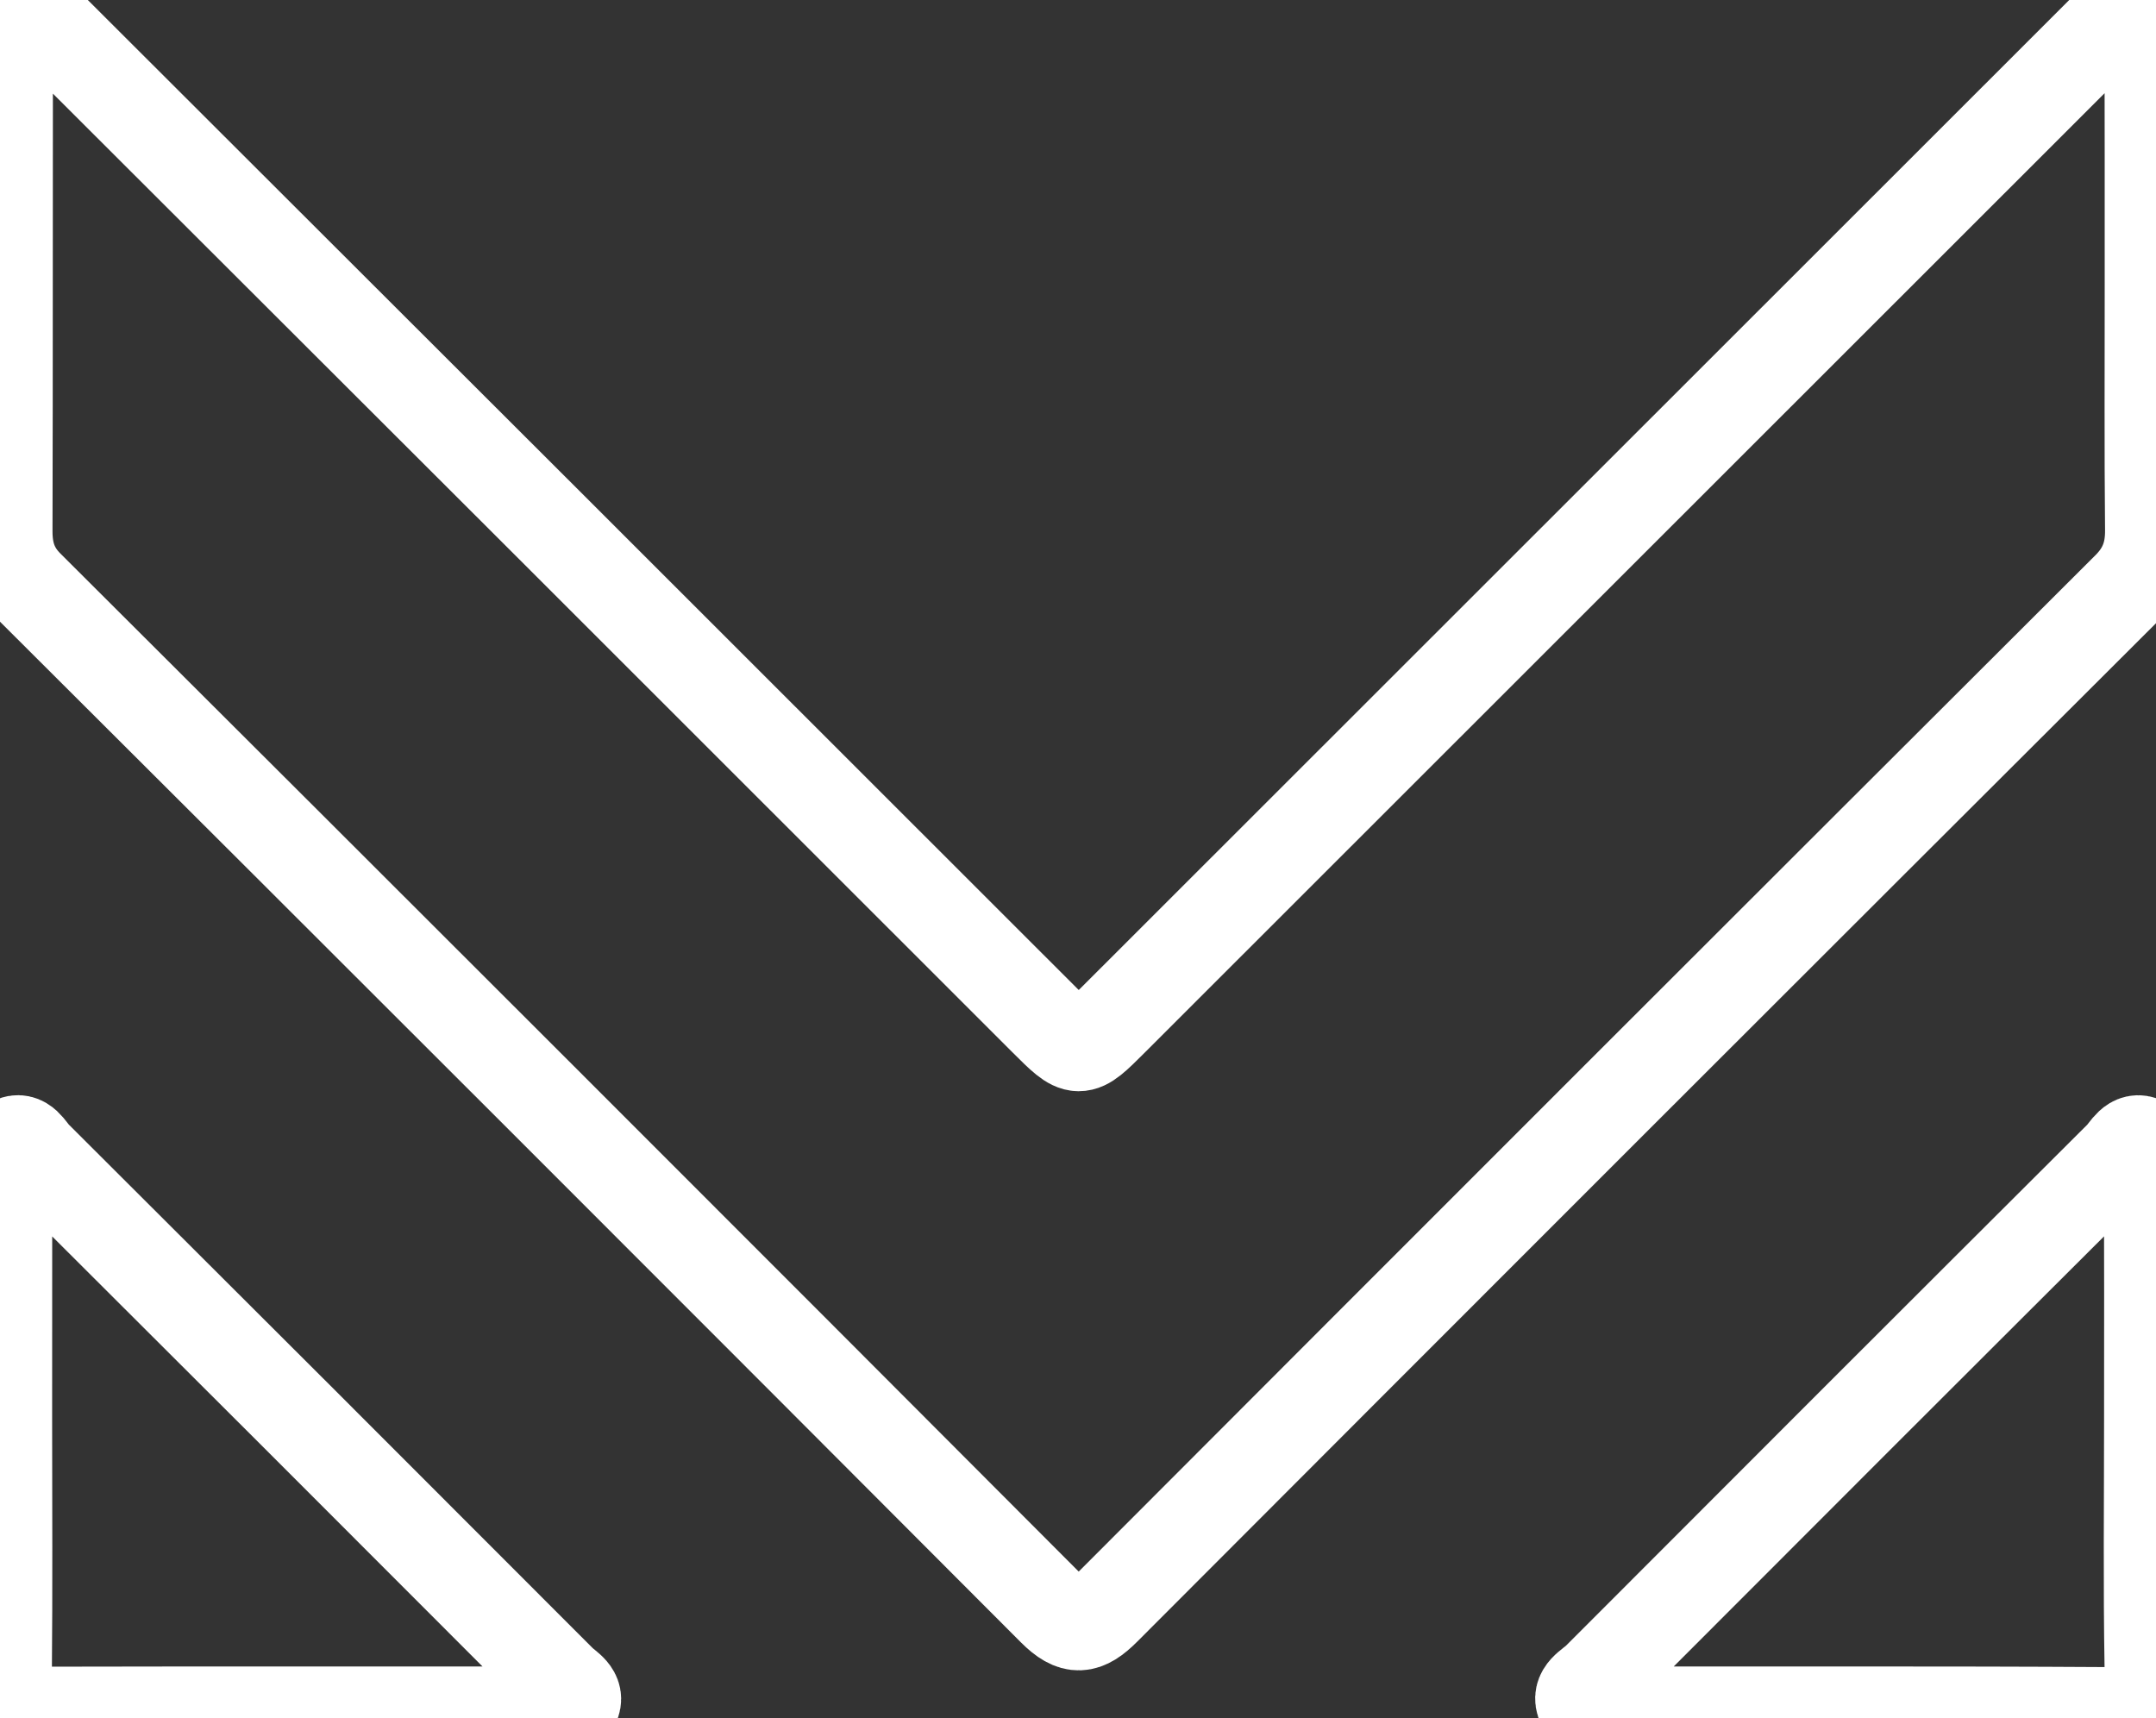
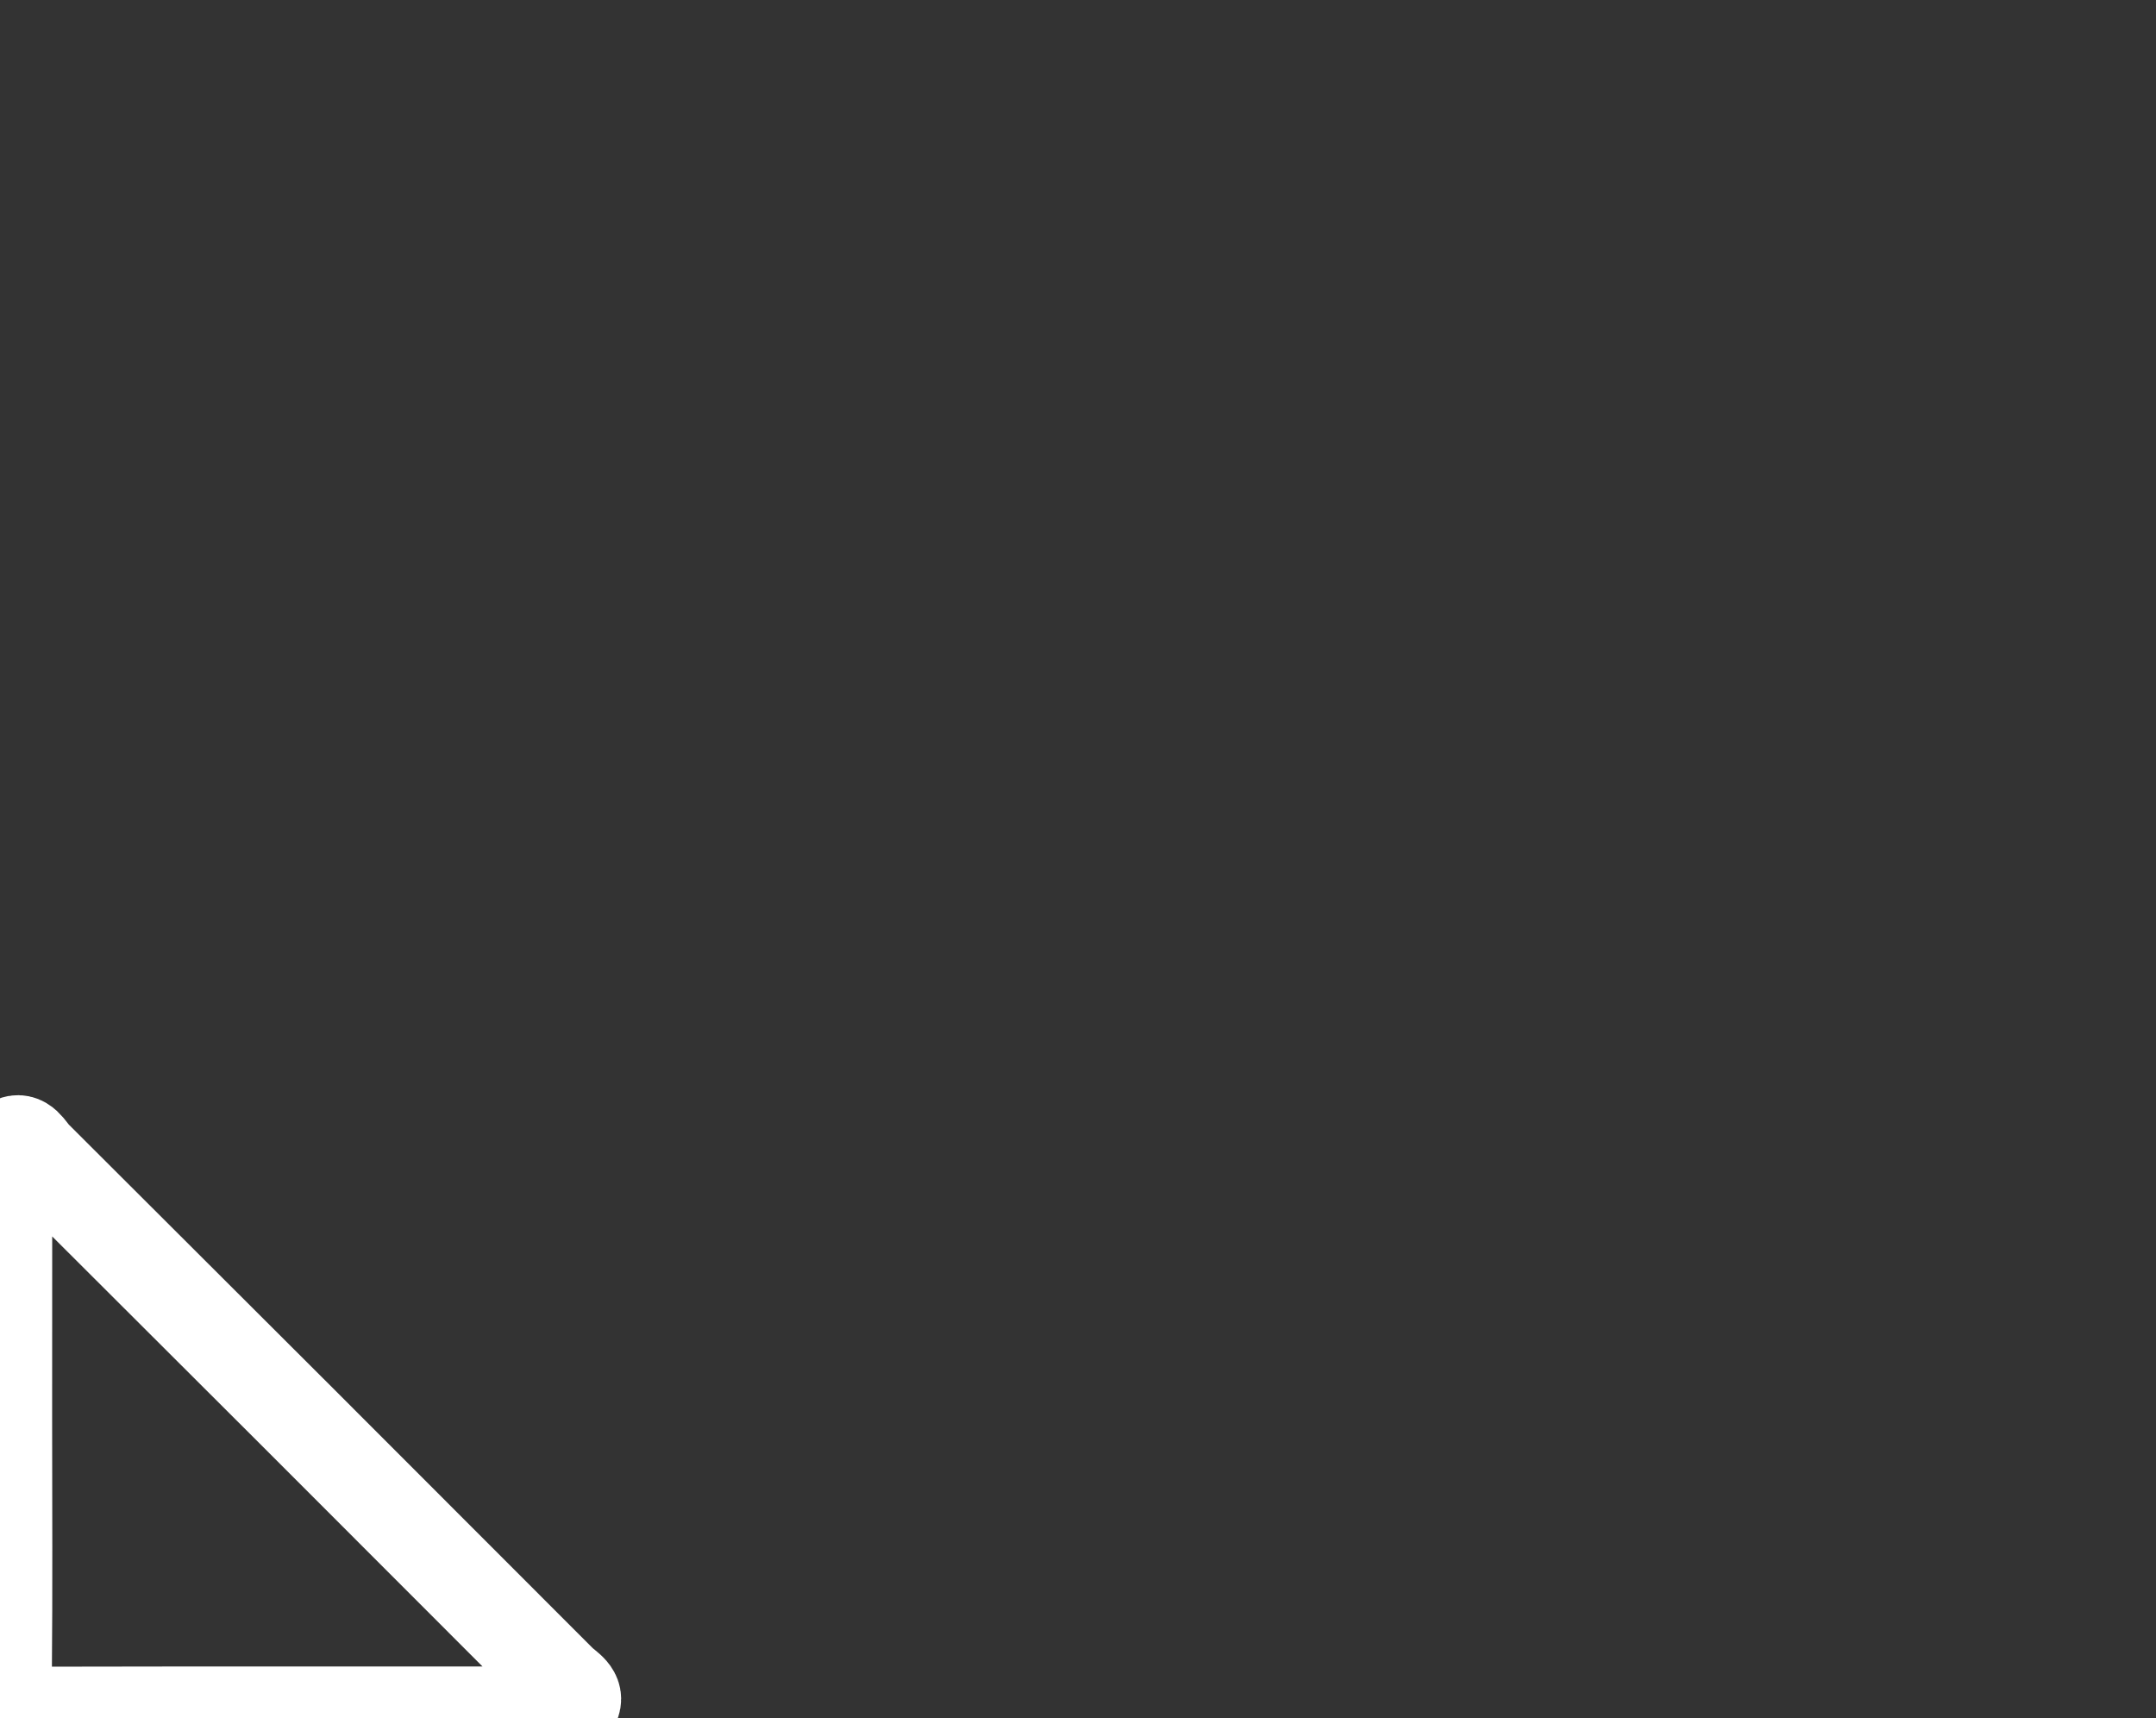
<svg xmlns="http://www.w3.org/2000/svg" version="1.1" width="1660" height="1323">
  <rect width="100%" height="100%" fill="#333333" stroke="none" />
  <svg width="1660" height="1323" viewBox="0 0 1660 1323" fill="none">
    <g clip-path="url(#clip0_8_2)">
-       <path d="M1655.5 219.058C1655.53 282.042 1655.15 345.03 1655.77 408.009C1655.95 425.789 1650.94 439.427 1638.04 452.289C1375.34 714.276 1112.95 976.565 850.851 1239.16C835.794 1254.25 826.485 1255.45 810.782 1239.7C548.163 976.394 285.163 713.474 21.783 450.94C9.492 438.682 5.381 425.428 5.426 408.749C5.773 281.031 5.557 153.313 5.751 25.595C5.751 17.217 2.091 5.537 10.931 1.468C21.95 -3.603 27.175 9.069 33.389 15.291C290.428 271.801 547.331 528.449 804.099 785.236C830.555 811.677 830.6 811.677 856.537 785.755C1110.29 532.15 1364.04 278.539 1617.77 24.922C1622.73 19.96 1627.44 14.754 1632.72 10.179C1637.71 5.848 1641.74 -2.629 1649.71 0.795C1657.47 4.125 1655.34 12.922 1655.36 19.608C1655.55 86.088 1655.48 152.573 1655.5 219.058Z" stroke="white" stroke-width="70" stroke-miterlimit="10" data-darkreader-inline-stroke="" style="--darkreader-inline-stroke: #ffffff;" />
      <path d="M5.14 1092.79C5.116 1028.17 5.141 963.539 5.216 898.909C5.216 892.187 2.428 883.078 9.196 879.487C18.505 874.525 22.688 885.018 27.697 890.017C162.586 1024.46 297.298 1159.07 431.832 1293.87C436.895 1298.94 446.696 1303.4 442.026 1312.68C438.501 1319.68 429.671 1318 422.866 1318C292.667 1318.09 162.467 1317.89 32.268 1318.18C11.858 1318.22 4.743 1308.93 4.937 1289.3C5.541 1223.81 5.176 1158.3 5.14 1092.79Z" stroke="white" stroke-width="70" stroke-miterlimit="10" data-darkreader-inline-stroke="" style="--darkreader-inline-stroke: #ffffff;" />
-       <path d="M1655.02 1092.69C1655.02 1156.44 1654.29 1220.21 1655.4 1283.94C1655.82 1308.1 1648.45 1318.65 1622.75 1318.49C1495.17 1317.69 1367.59 1318.16 1240.01 1318.04C1232.38 1318.04 1222.19 1320.49 1218.29 1312.73C1213.14 1302.49 1224.51 1297.74 1230.1 1292.13C1364 1157.94 1498.08 1023.93 1632.36 890.111C1637.38 885.104 1641.55 874.673 1650.86 879.451C1657.74 882.988 1654.92 892.106 1654.92 898.81C1655.09 963.434 1655.13 1028.06 1655.02 1092.69Z" stroke="white" stroke-width="70" stroke-miterlimit="10" data-darkreader-inline-stroke="" style="--darkreader-inline-stroke: #ffffff;" />
    </g>
    <defs>
      <clipPath id="SvgjsClipPath1803">
-         <rect width="1660" height="1323" fill="white" data-darkreader-inline-fill="" style="--darkreader-inline-fill: #060808;" />
-       </clipPath>
+         </clipPath>
    </defs>
  </svg>
  <style>@media (prefers-color-scheme: light) { :root { filter: contrast(1) brightness(0.1); } }
@media (prefers-color-scheme: dark) { :root { filter: contrast(1) brightness(1); } }
</style>
</svg>